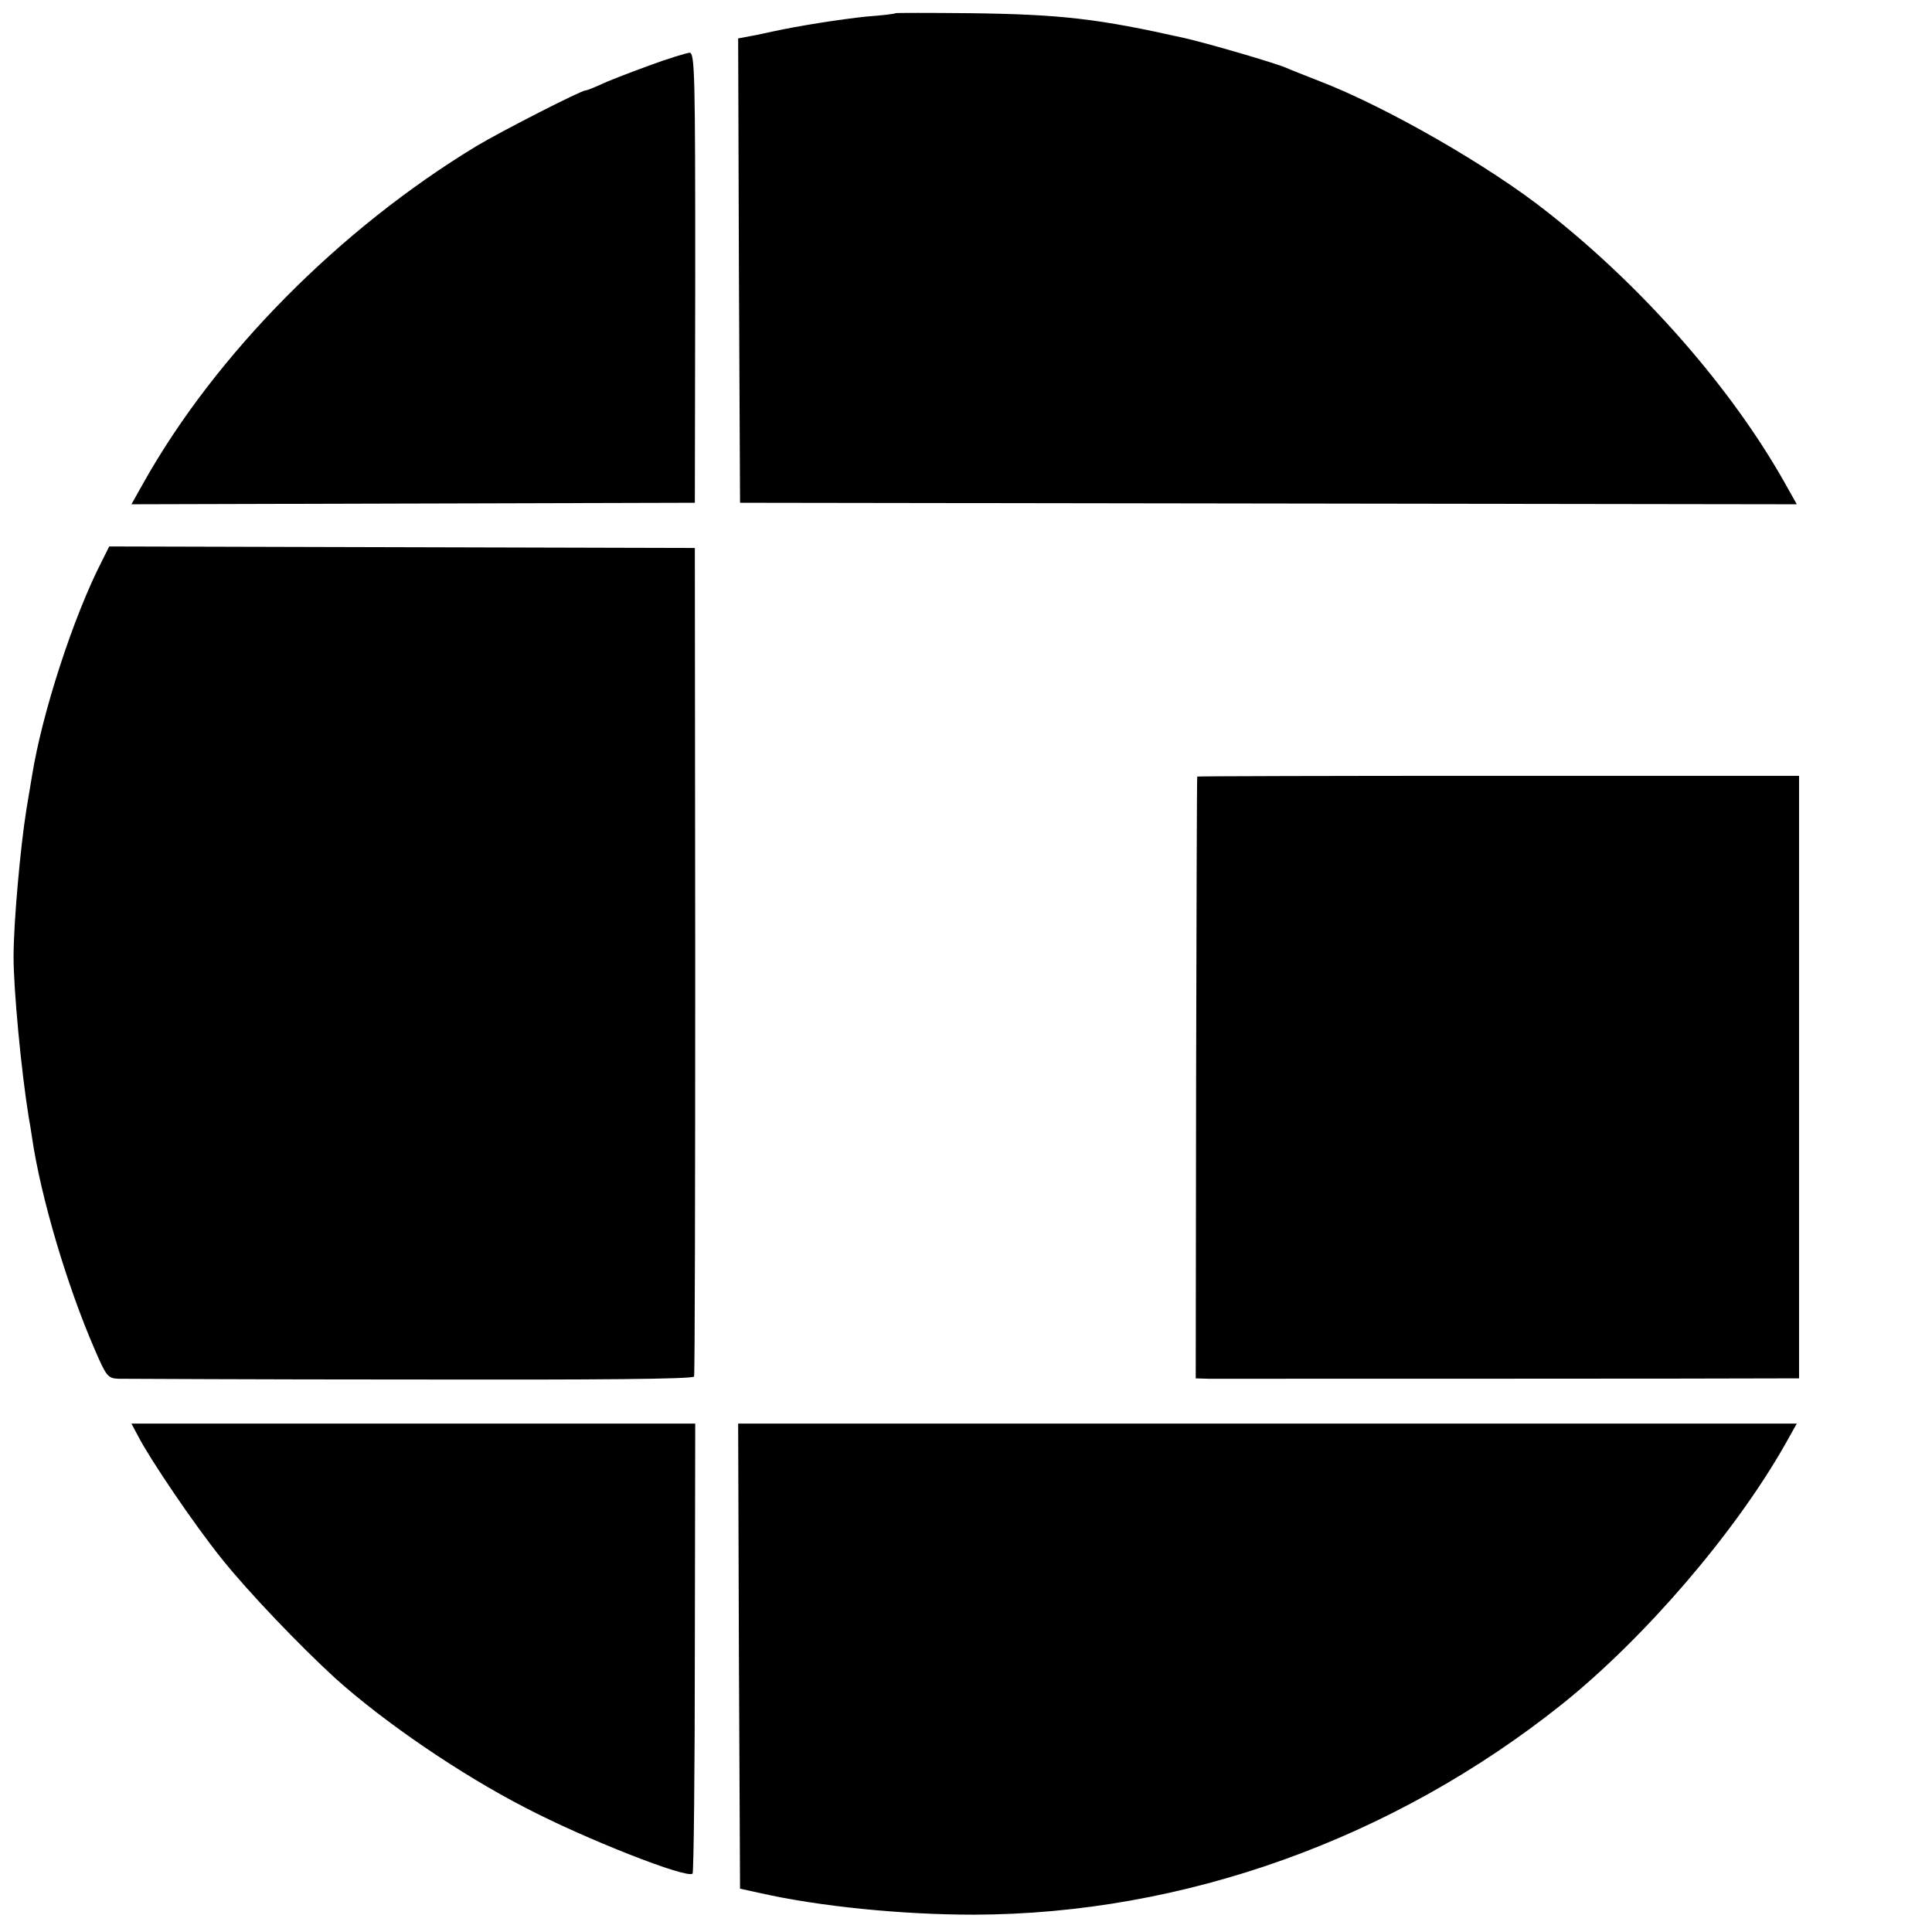
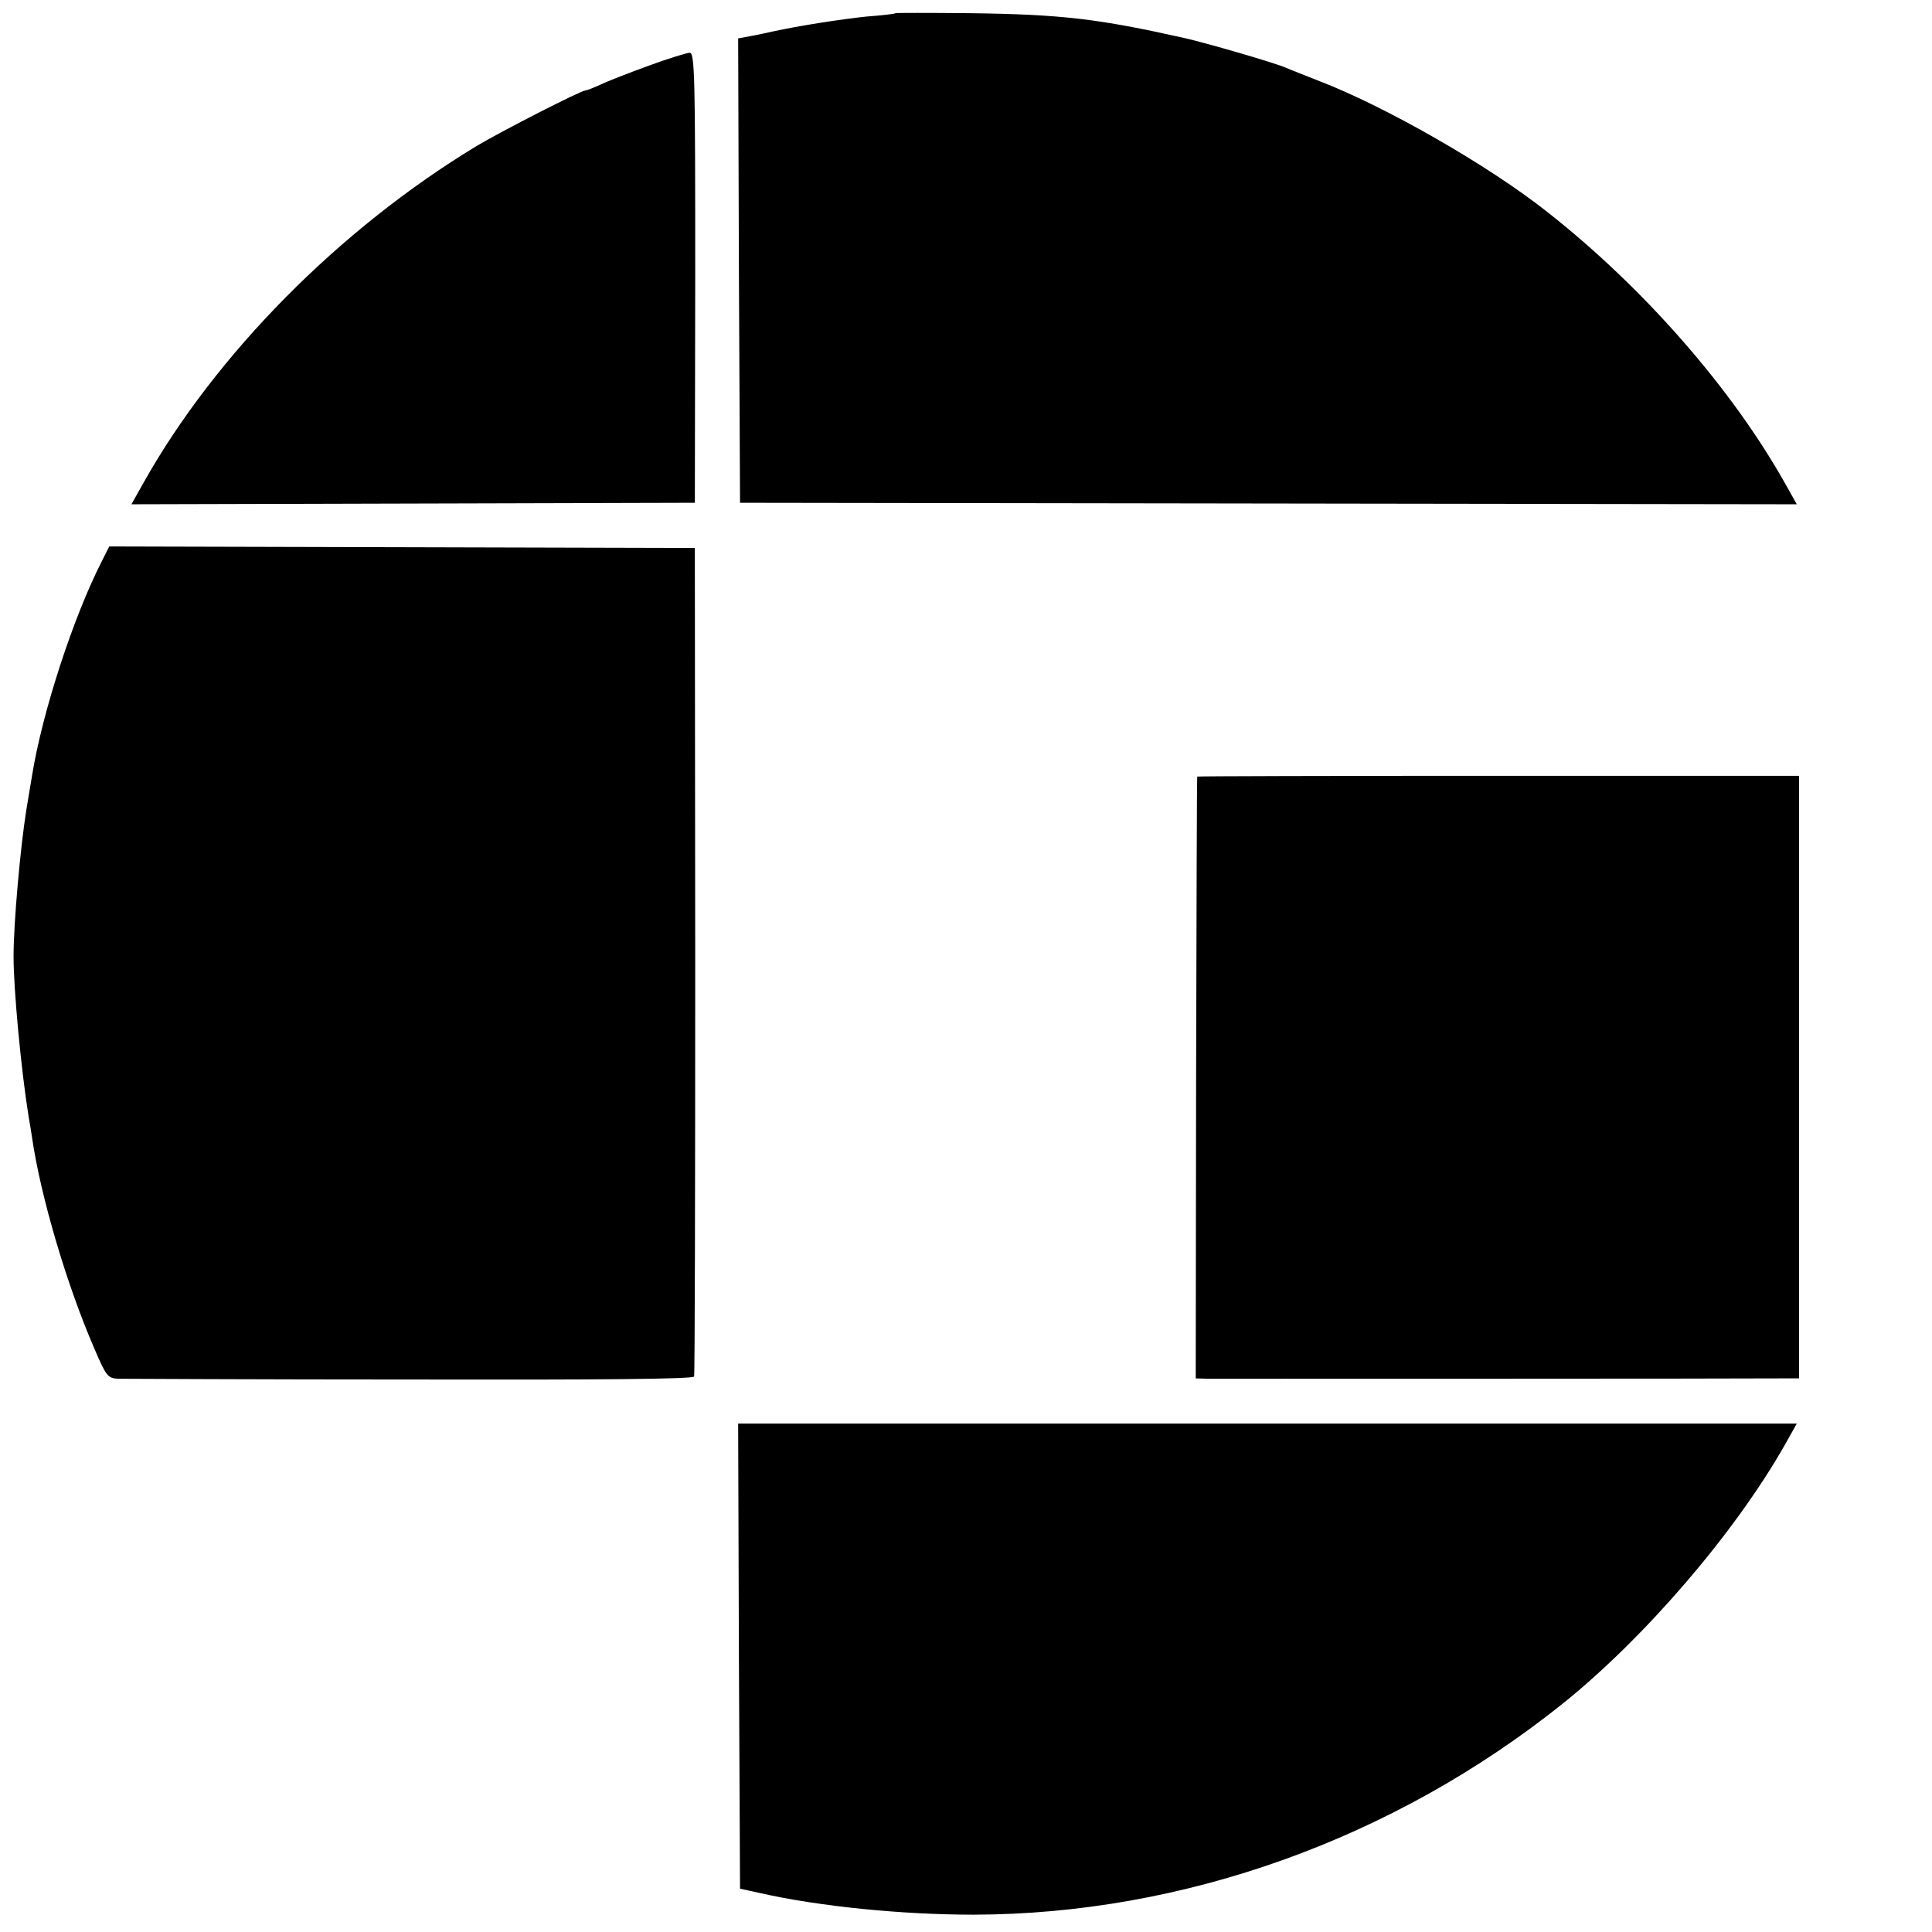
<svg xmlns="http://www.w3.org/2000/svg" version="1.0" width="513pt" height="513pt" viewBox="0 0 513 513" preserveAspectRatio="xMidYMid meet">
  <g transform="translate(0,513) scale(0.1,-0.1)" fill="#000000" stroke="none">
    <path d="M2378 5095 c-2 -2 -37 -6 -78 -9 -66 -7 -177 -24 -250 -40 -14 -3 -40 -9 -58 -12 l-32 -6 2 -617 3 -616 1403 -2 1403 -2 -32 57 c-142 252 -375 518 -629 718 -156 124 -431 281 -605 348 -38 15 -79 31 -90 36 -27 12 -208 65 -270 79 -228 51 -325 63 -572 66 -106 1 -194 1 -195 0z" />
    <path d="M1721 4955 c-52 -19 -109 -41 -127 -50 -18 -8 -35 -15 -39 -15 -12 0 -225 -109 -290 -148 -363 -220 -692 -552 -884 -894 l-32 -57 748 2 748 2 1 598 c0 536 -1 597 -15 597 -9 -1 -59 -16 -110 -35z" />
    <path d="M271 3641 c-76 -148 -159 -403 -186 -571 -3 -19 -10 -60 -15 -90 -16 -100 -34 -301 -34 -390 0 -87 20 -301 40 -425 3 -16 7 -41 9 -55 23 -158 93 -394 166 -562 31 -72 35 -78 64 -79 16 0 366 -2 777 -2 491 -1 749 1 751 8 2 6 3 503 3 1105 l-1 1095 -778 2 -777 2 -19 -38z" />
    <path d="M3179 3068 c-1 -2 -2 -362 -3 -800 l-1 -798 35 -1 c36 0 1427 0 1516 1 l51 0 0 800 0 800 -799 0 c-439 0 -799 -1 -799 -2z" />
-     <path d="M366 1318 c33 -64 149 -235 222 -326 71 -89 208 -232 302 -318 130 -117 332 -255 505 -344 161 -84 429 -189 444 -175 3 4 6 274 6 601 l1 594 -748 0 -749 0 17 -32z" />
-     <path d="M1962 733 l3 -618 55 -12 c155 -35 374 -57 565 -57 558 1 1115 201 1564 560 218 175 457 453 590 687 l32 57 -1405 0 -1406 0 2 -617z" />
+     <path d="M1962 733 l3 -618 55 -12 c155 -35 374 -57 565 -57 558 1 1115 201 1564 560 218 175 457 453 590 687 l32 57 -1405 0 -1406 0 2 -617" />
  </g>
</svg>